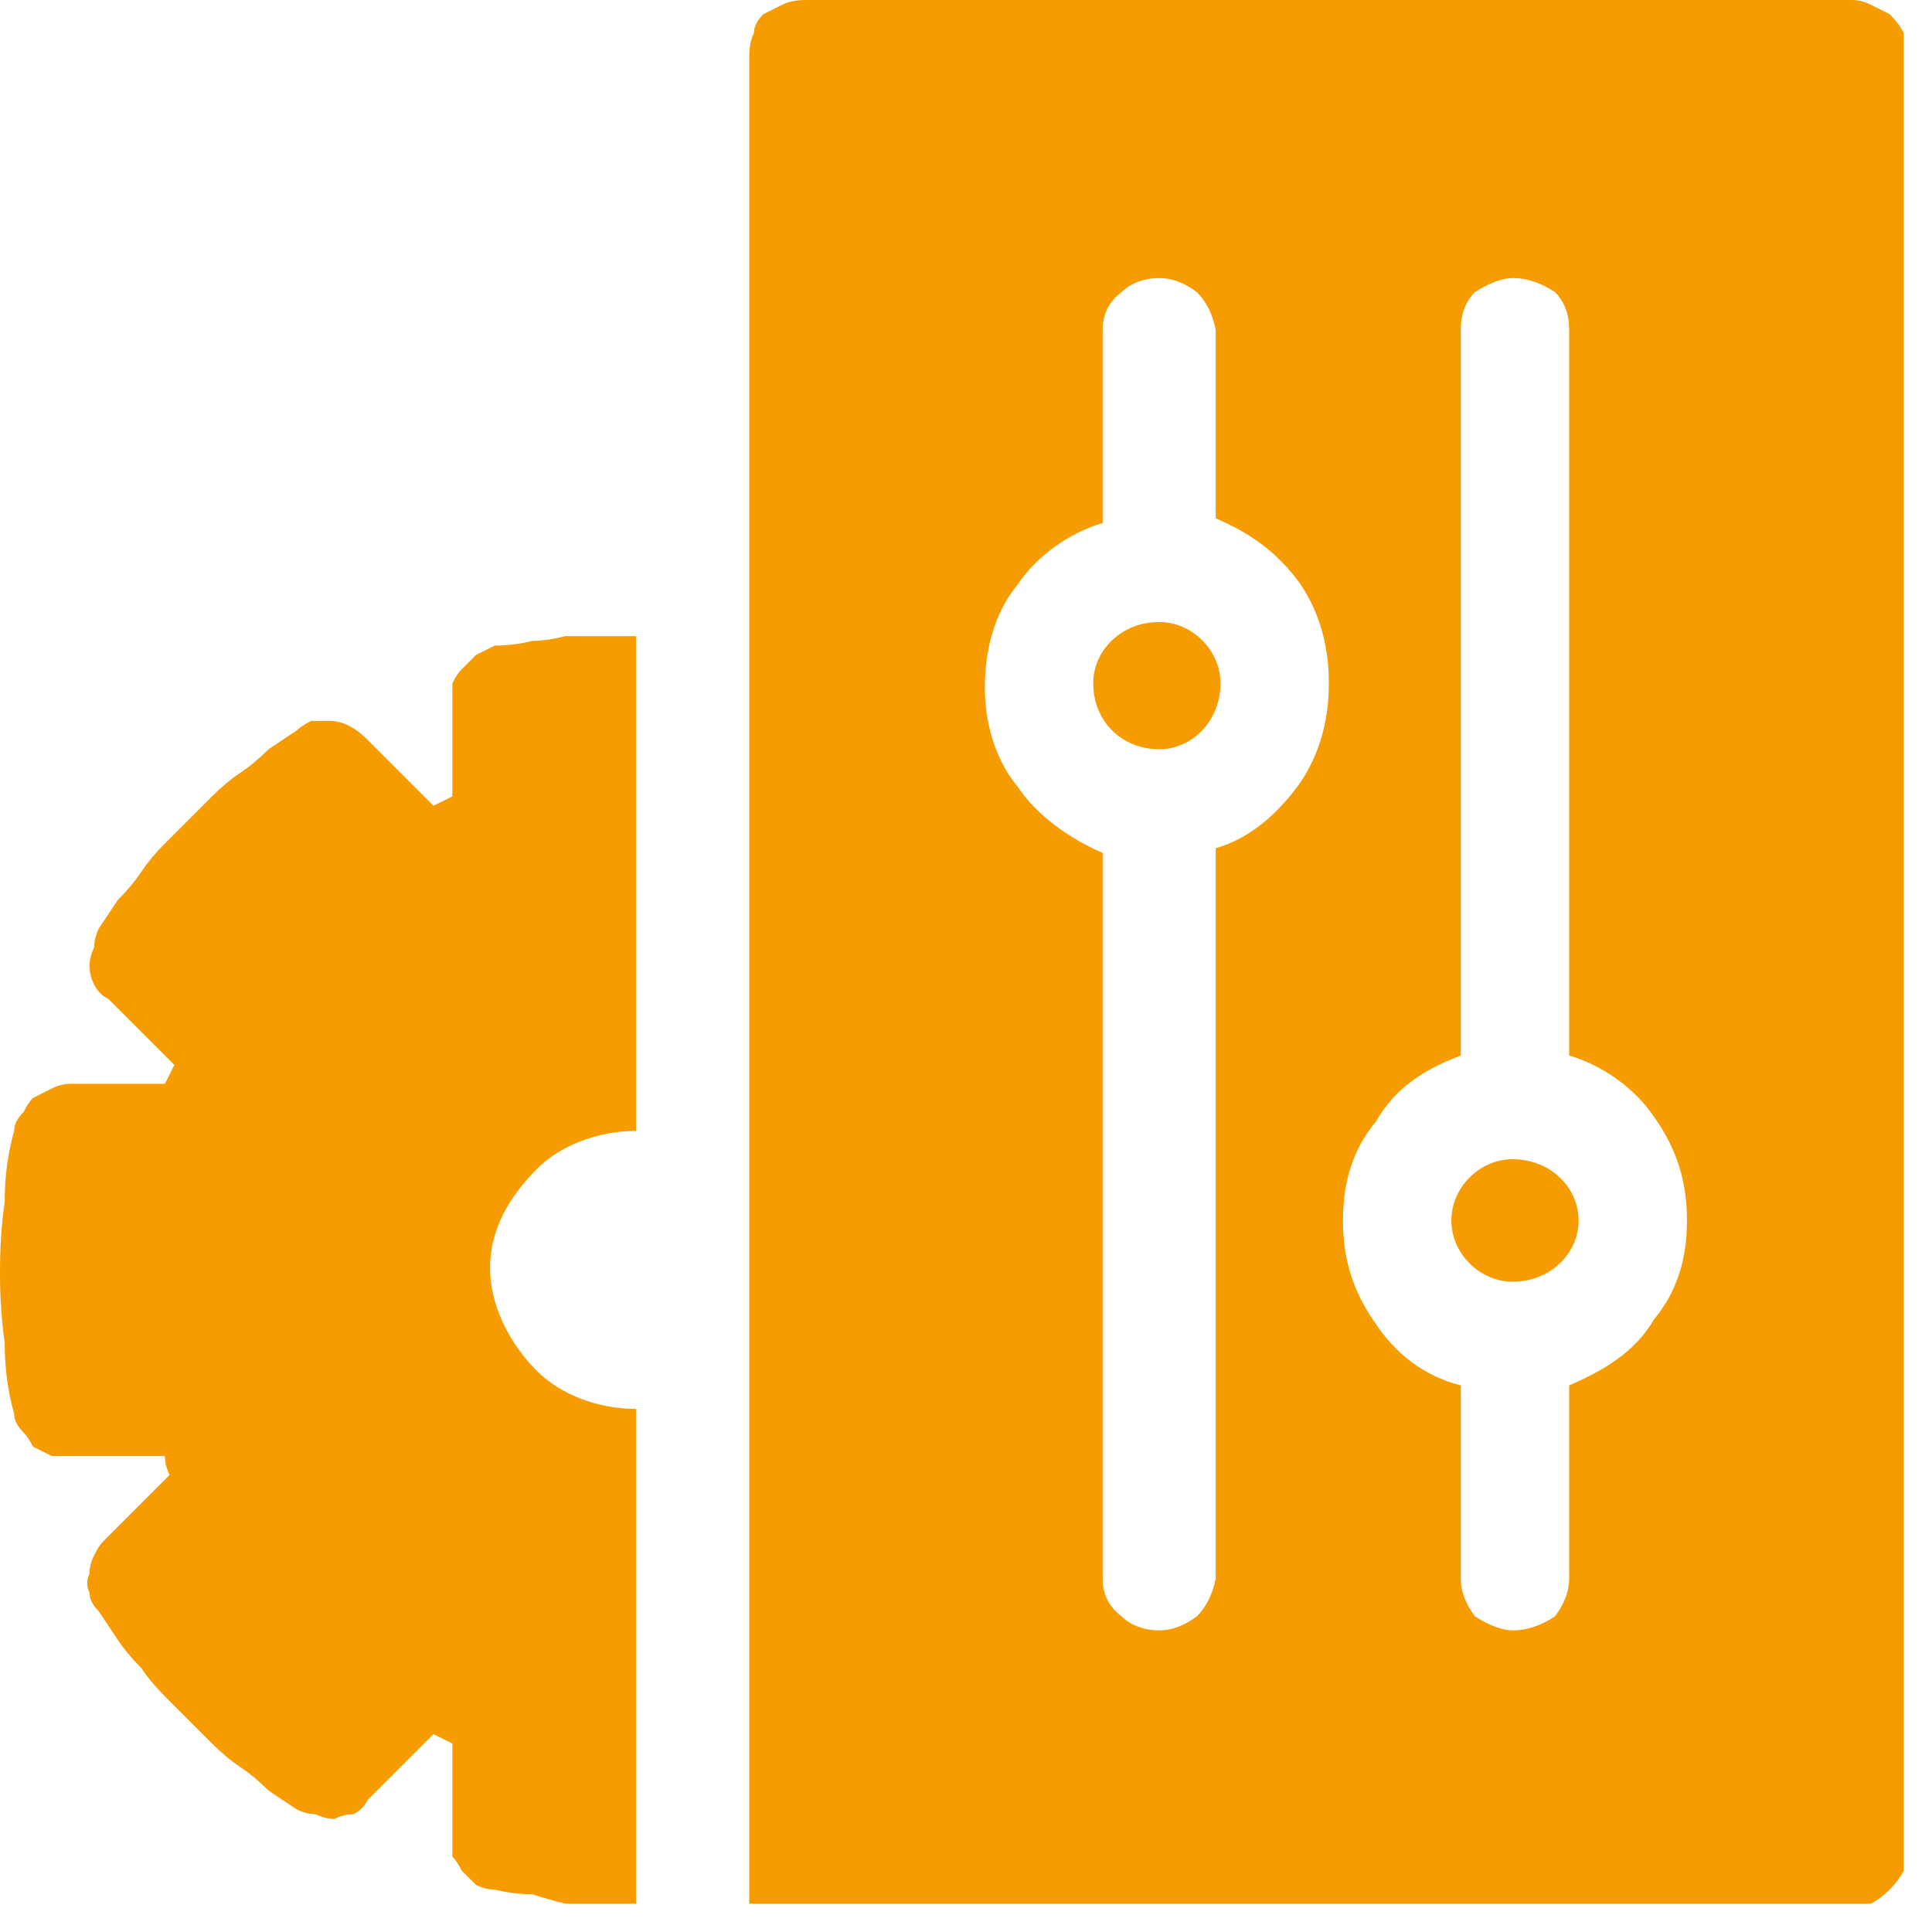
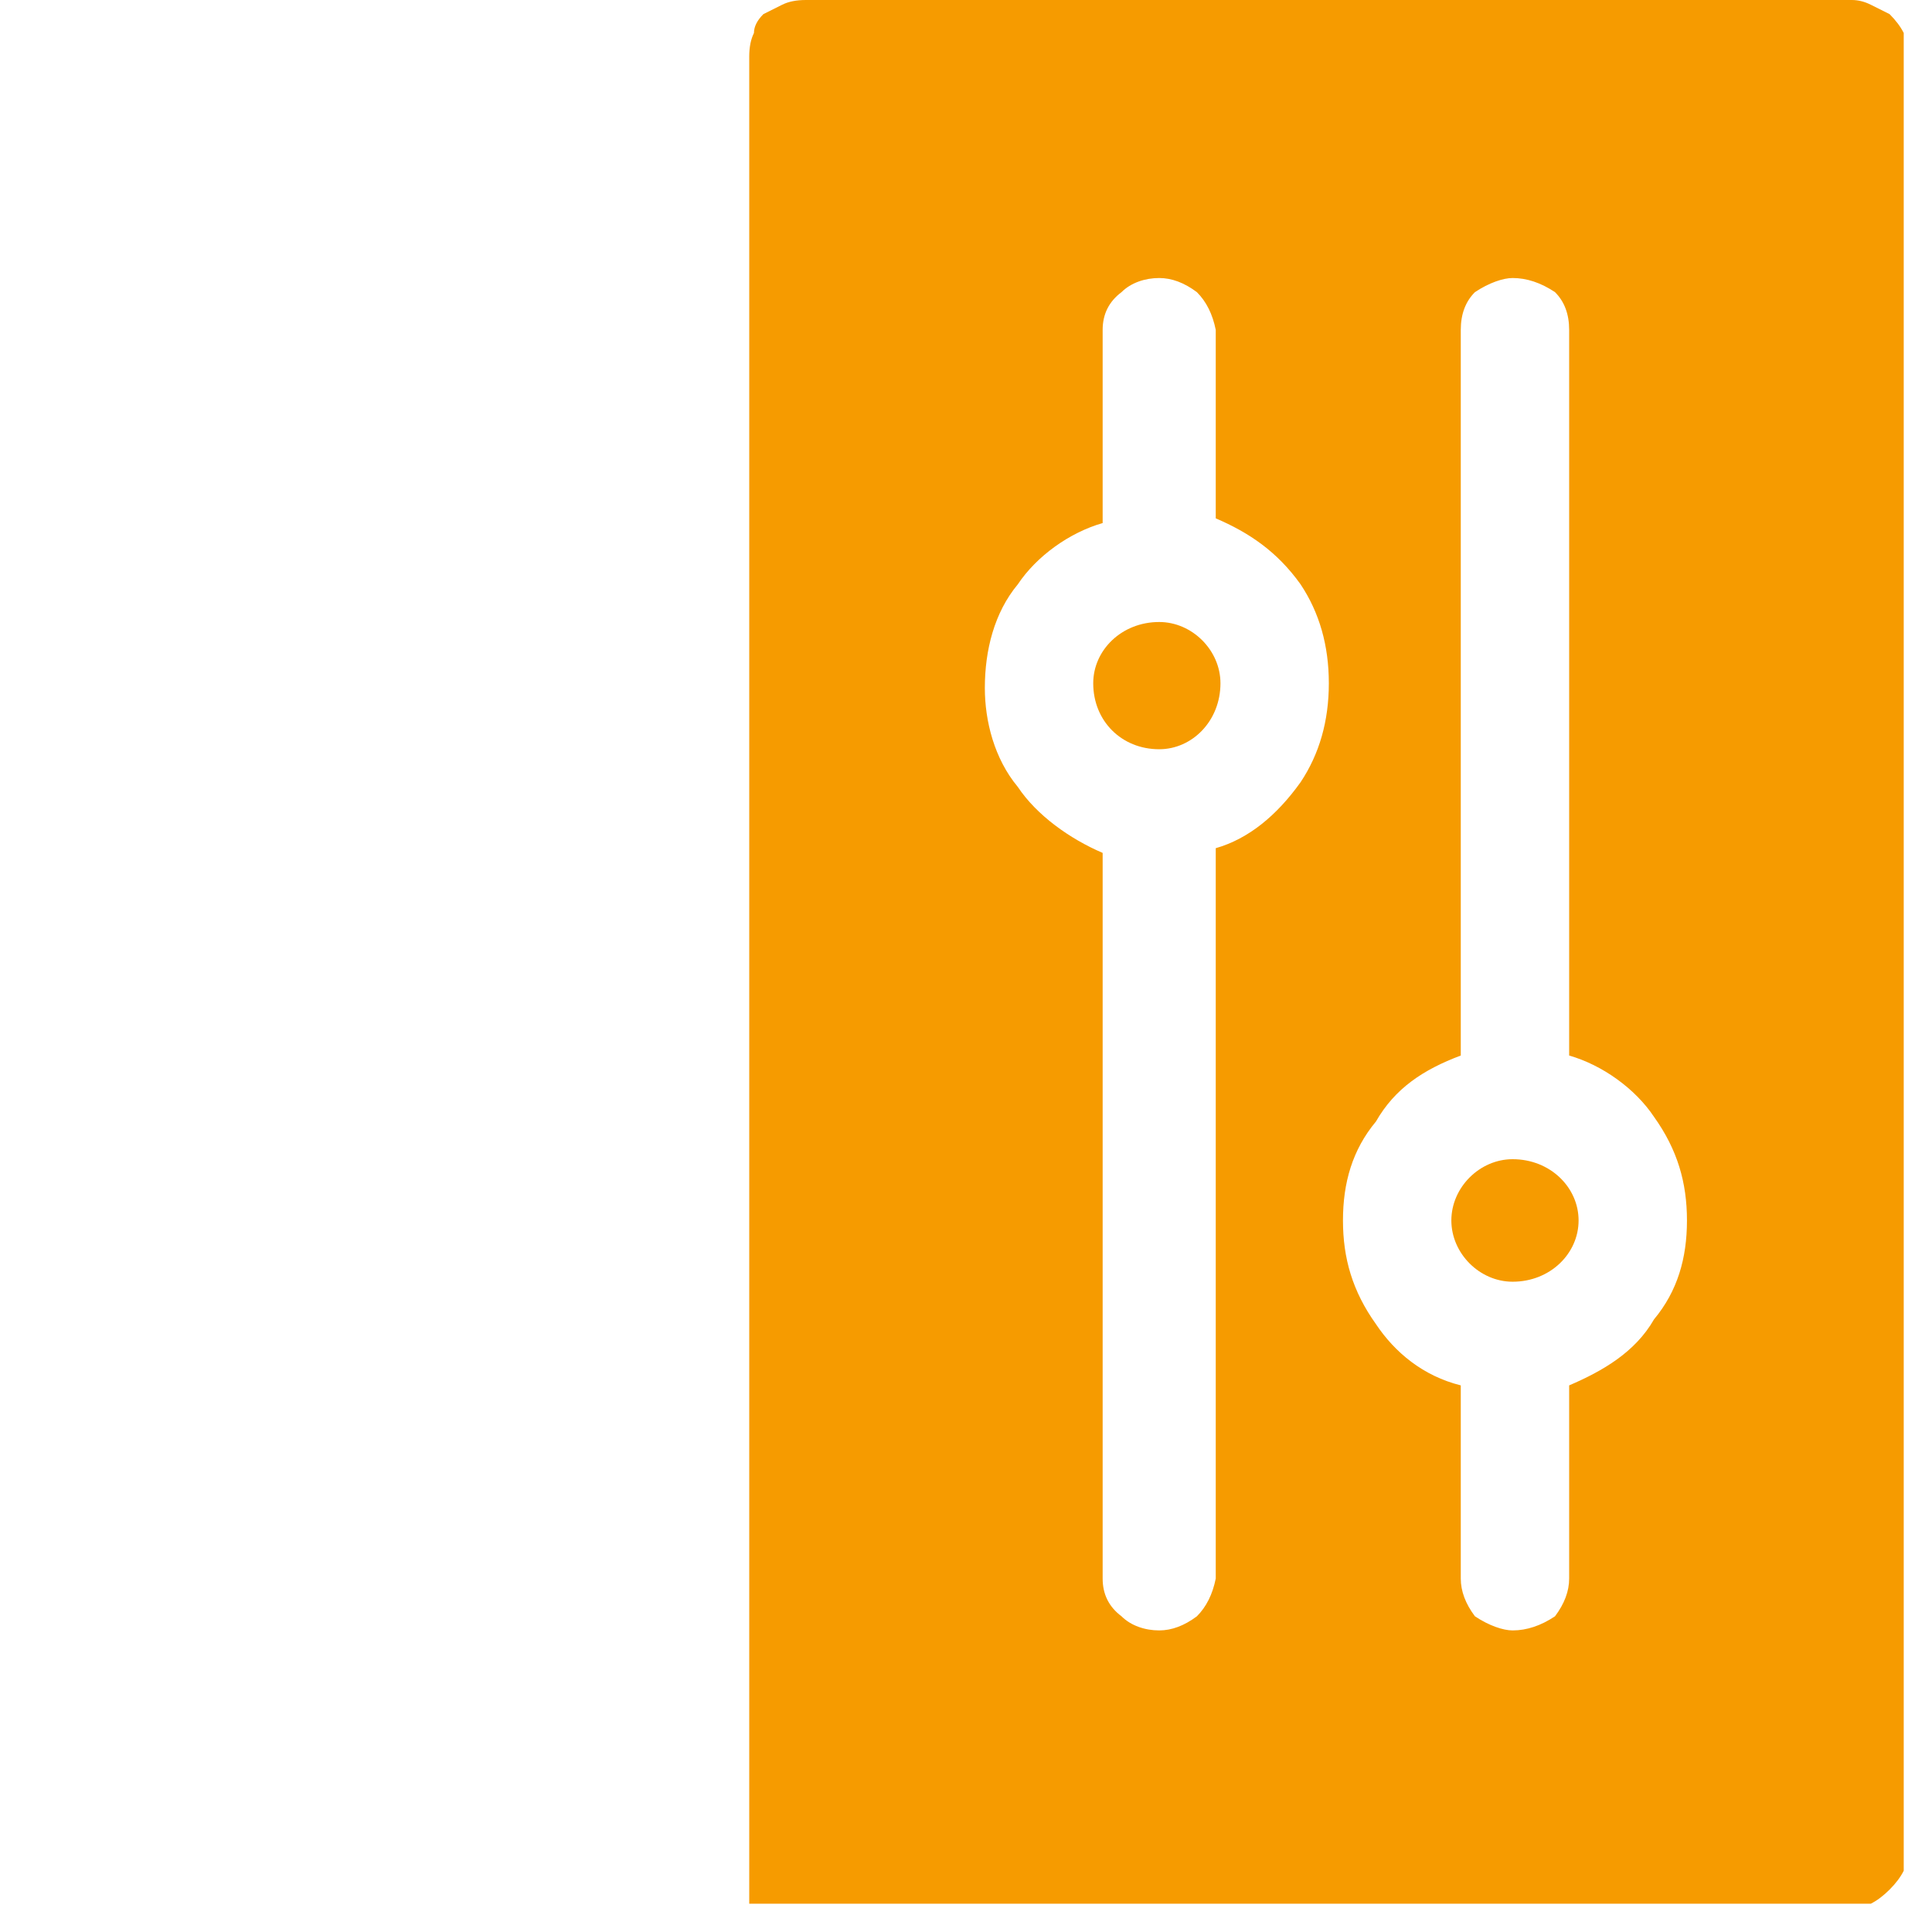
<svg xmlns="http://www.w3.org/2000/svg" version="1.2" viewBox="0 0 41 41" width="41" height="41">
  <style>.a{fill:#f69b00}</style>
  <path class="a" d="m24.6 15.9c-0.8 0-1.4-0.6-1.4-1.4 0-0.7 0.6-1.3 1.4-1.3 0.7 0 1.3 0.6 1.3 1.3 0 0.8-0.6 1.4-1.3 1.4z" />
  <path class="a" d="m32.1 27.2c-0.7 0-1.3-0.6-1.3-1.3 0-0.7 0.6-1.3 1.3-1.3 0.8 0 1.4 0.6 1.4 1.3 0 0.7-0.6 1.3-1.4 1.3z" />
  <path fill-rule="evenodd" class="a" d="m39.3 0q0.2 0 0.4 0.1 0.2 0.1 0.4 0.2 0.2 0.2 0.3 0.4 0 0.2 0 0.5v38q0 0.3 0 0.5-0.1 0.2-0.3 0.4-0.2 0.2-0.4 0.3-0.2 0-0.4 0h-23.4v-39.2q0-0.3 0.1-0.5 0-0.2 0.2-0.4 0.2-0.1 0.4-0.2 0.2-0.1 0.5-0.1zm-13.5 18c0.7-0.2 1.3-0.7 1.8-1.4 0.4-0.6 0.6-1.3 0.6-2.1 0-0.8-0.2-1.5-0.6-2.1-0.5-0.7-1.1-1.1-1.8-1.4v-4q-0.1-0.5-0.4-0.8-0.4-0.3-0.8-0.3c-0.3 0-0.6 0.1-0.8 0.3q-0.4 0.3-0.4 0.8v4.1c-0.7 0.2-1.4 0.7-1.8 1.3-0.5 0.6-0.7 1.4-0.7 2.2 0 0.7 0.2 1.5 0.7 2.1 0.4 0.6 1.1 1.1 1.8 1.4v15.4q0 0.5 0.4 0.8c0.2 0.2 0.5 0.3 0.8 0.3q0.4 0 0.8-0.3 0.3-0.3 0.4-0.8zm7.5 11.4c0.7-0.3 1.4-0.7 1.8-1.4 0.5-0.6 0.7-1.3 0.7-2.1 0-0.8-0.2-1.5-0.7-2.2-0.4-0.6-1.1-1.1-1.8-1.3v-15.4q0-0.5-0.3-0.8c-0.3-0.2-0.6-0.3-0.9-0.3-0.2 0-0.5 0.1-0.8 0.3q-0.3 0.3-0.3 0.8v15.4c-0.8 0.3-1.4 0.7-1.8 1.4-0.5 0.6-0.7 1.3-0.7 2.1 0 0.8 0.2 1.5 0.7 2.2 0.4 0.6 1 1.1 1.8 1.3v4.1q0 0.4 0.3 0.8c0.3 0.2 0.6 0.3 0.8 0.3 0.3 0 0.6-0.1 0.9-0.3q0.3-0.4 0.3-0.8z" />
-   <path class="a" d="m9.6 14.5q0.1-0.2 0.2-0.3 0.2-0.2 0.3-0.3 0.2-0.1 0.4-0.2 0.4 0 0.8-0.1 0.3 0 0.7-0.1 0.4 0 0.8 0 0.3 0 0.7 0v10.5c-0.8 0-1.6 0.3-2.1 0.8-0.6 0.6-1 1.3-1 2.1 0 0.8 0.4 1.6 1 2.2 0.5 0.5 1.3 0.8 2.1 0.8v10.5q-0.4 0-0.7 0-0.4 0-0.8 0-0.4-0.1-0.7-0.2-0.4 0-0.8-0.1-0.2 0-0.4-0.1-0.1-0.1-0.3-0.3-0.1-0.2-0.2-0.3 0-0.2 0-0.4v-2l-0.4-0.2-1.4 1.4q-0.1 0.2-0.3 0.3-0.2 0-0.4 0.1-0.2 0-0.4-0.1-0.2 0-0.4-0.1-0.3-0.2-0.6-0.4-0.3-0.3-0.6-0.5-0.3-0.2-0.6-0.5-0.2-0.2-0.5-0.5-0.3-0.3-0.5-0.5-0.3-0.3-0.5-0.6-0.3-0.3-0.5-0.6-0.2-0.3-0.4-0.6-0.2-0.2-0.2-0.4-0.1-0.2 0-0.4 0-0.2 0.1-0.4 0.1-0.2 0.2-0.3l1.4-1.4q-0.1-0.2-0.1-0.4h-2q-0.2 0-0.4 0-0.2-0.1-0.4-0.2-0.1-0.2-0.2-0.3-0.2-0.2-0.2-0.4-0.2-0.7-0.2-1.5-0.1-0.7-0.1-1.5 0-0.8 0.1-1.5 0-0.8 0.2-1.5 0-0.2 0.2-0.4 0.1-0.2 0.2-0.3 0.2-0.1 0.4-0.2 0.2-0.1 0.4-0.1h2q0.1-0.2 0.2-0.4l-1.4-1.4q-0.2-0.1-0.3-0.3-0.1-0.2-0.1-0.4 0-0.2 0.1-0.4 0-0.2 0.1-0.4 0.2-0.3 0.4-0.6 0.3-0.3 0.5-0.6 0.2-0.3 0.5-0.6 0.2-0.2 0.5-0.5 0.3-0.3 0.5-0.5 0.3-0.3 0.6-0.5 0.3-0.2 0.6-0.5 0.3-0.2 0.6-0.4 0.1-0.1 0.3-0.2 0.2 0 0.4 0 0.2 0 0.4 0.1 0.2 0.1 0.4 0.3l1.4 1.4 0.4-0.2v-2q0-0.2 0-0.4z" />
</svg>